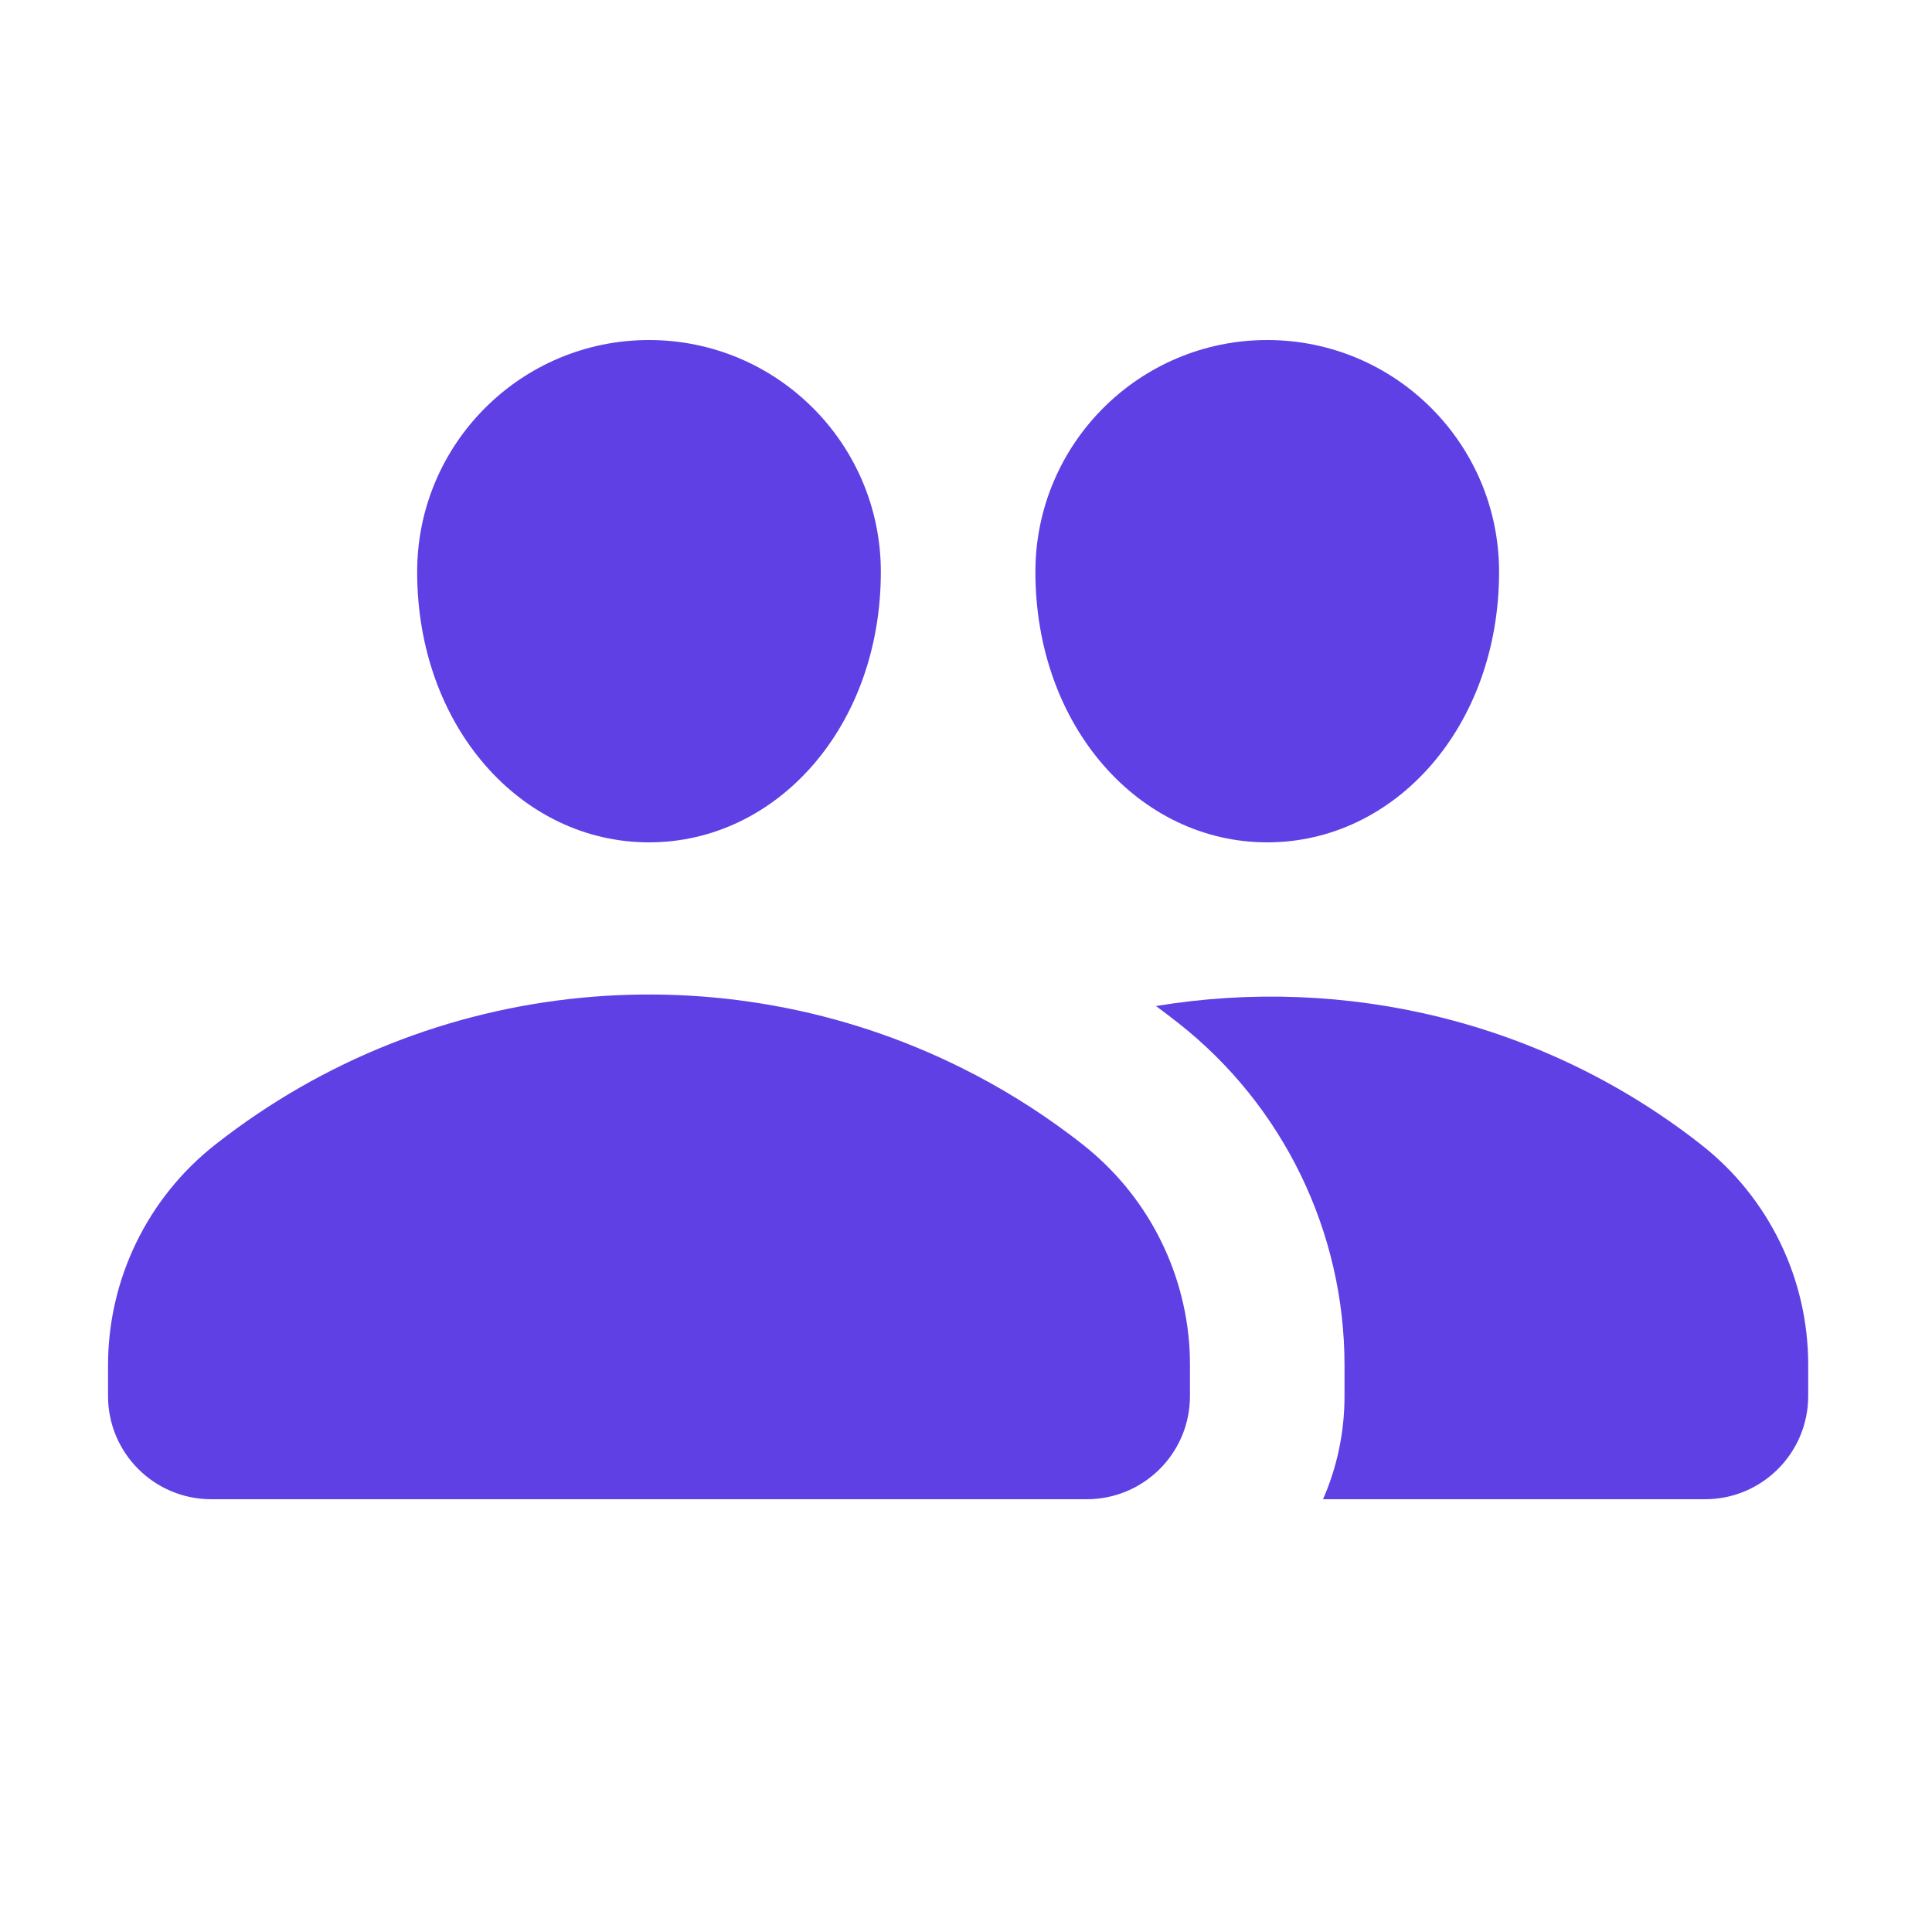
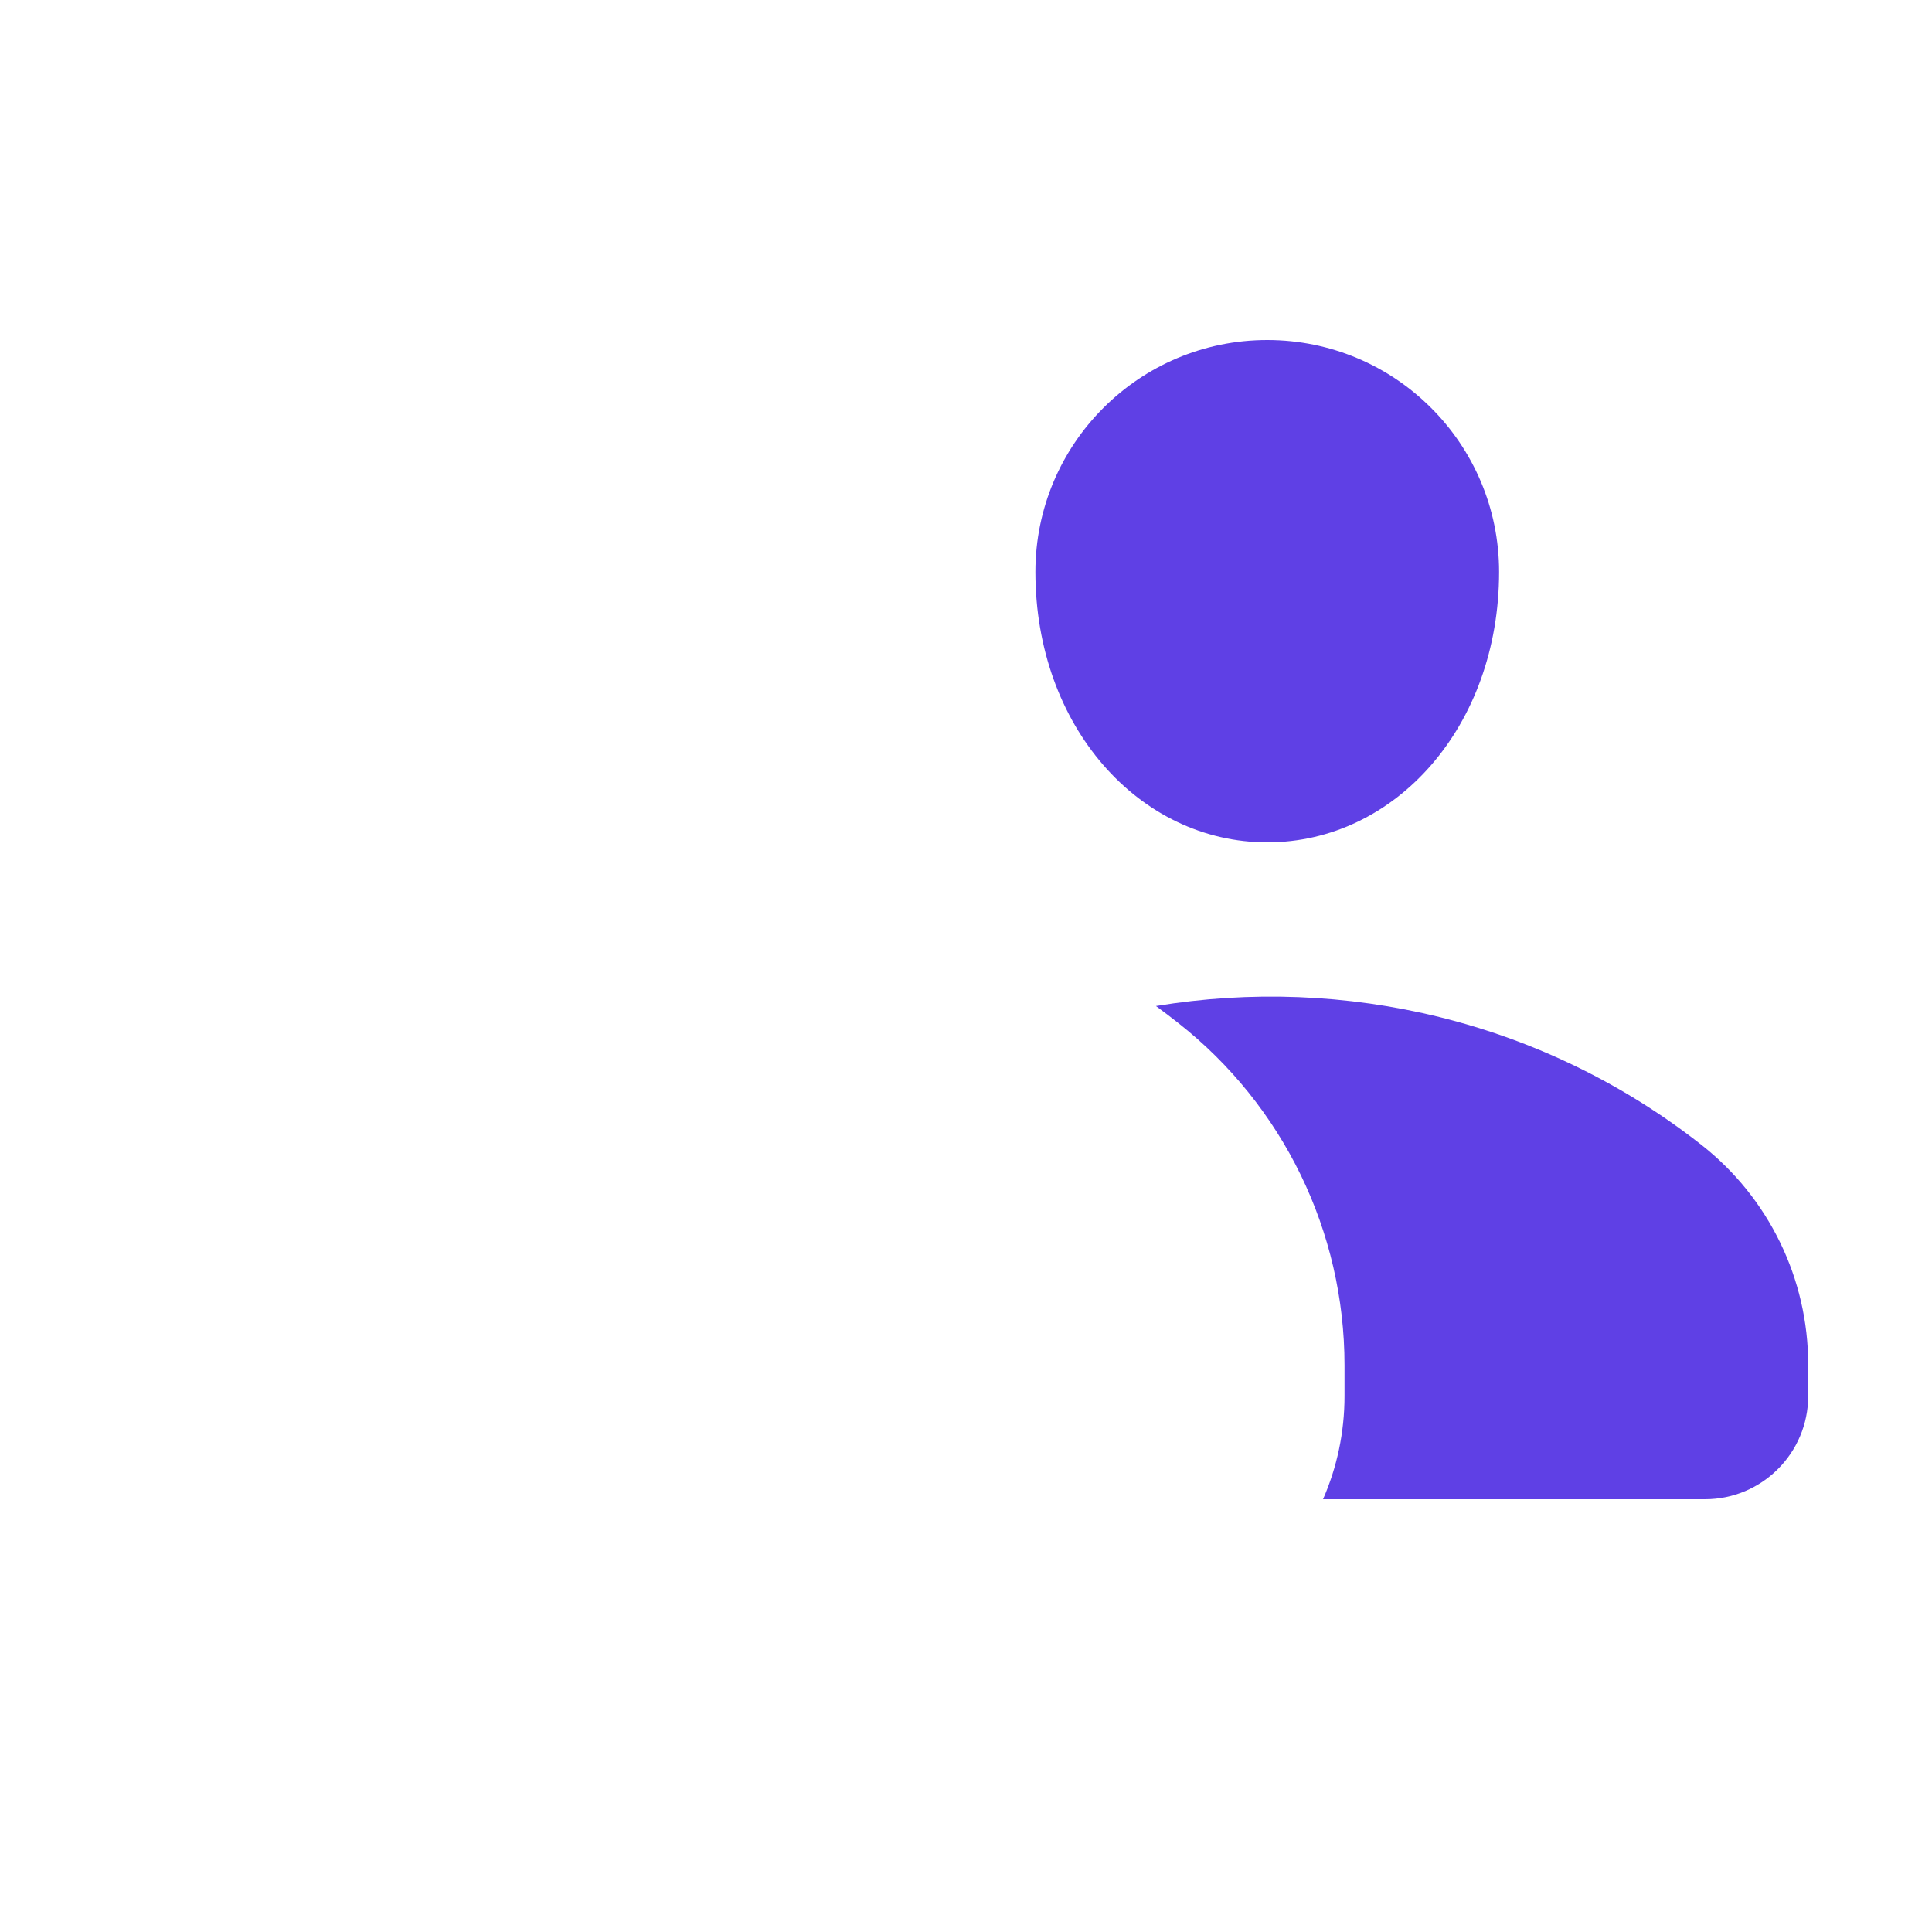
<svg xmlns="http://www.w3.org/2000/svg" width="25" height="25" viewBox="0 0 25 25" fill="none">
-   <path d="M11.398 7.4C11.398 9.4 10.055 10.9 8.398 10.9C6.742 10.9 5.398 9.4 5.398 7.4C5.398 5.744 6.742 4.4 8.398 4.4C10.055 4.4 11.398 5.744 11.398 7.4Z" fill="#5F40E5" />
-   <path d="M2.787 14.81C1.91 15.498 1.398 16.552 1.398 17.666V18.065C1.398 18.802 1.996 19.4 2.734 19.4H14.063C14.109 19.4 14.154 19.398 14.199 19.393C14.873 19.325 15.398 18.756 15.398 18.065V17.666C15.398 17.597 15.396 17.527 15.393 17.458C15.333 16.421 14.832 15.455 14.01 14.81C13.959 14.769 13.907 14.729 13.855 14.69C13.406 14.353 12.935 14.063 12.446 13.82C9.356 12.28 5.586 12.61 2.787 14.81Z" fill="#5F40E5" />
  <path d="M17.398 17.666V18.065C17.398 18.54 17.299 18.991 17.12 19.4H22.063C22.8 19.4 23.398 18.802 23.398 18.065V17.657C23.398 16.548 22.889 15.5 22.017 14.815C19.973 13.209 17.4 12.615 14.958 13.018C15.055 13.089 15.15 13.162 15.246 13.237C16.605 14.305 17.398 15.938 17.398 17.666Z" fill="#5F40E5" />
  <path d="M16.398 10.9C18.055 10.9 19.398 9.4 19.398 7.4C19.398 5.744 18.055 4.4 16.398 4.4C14.742 4.4 13.398 5.744 13.398 7.4C13.398 9.4 14.742 10.9 16.398 10.9Z" fill="#5F40E5" />
</svg>